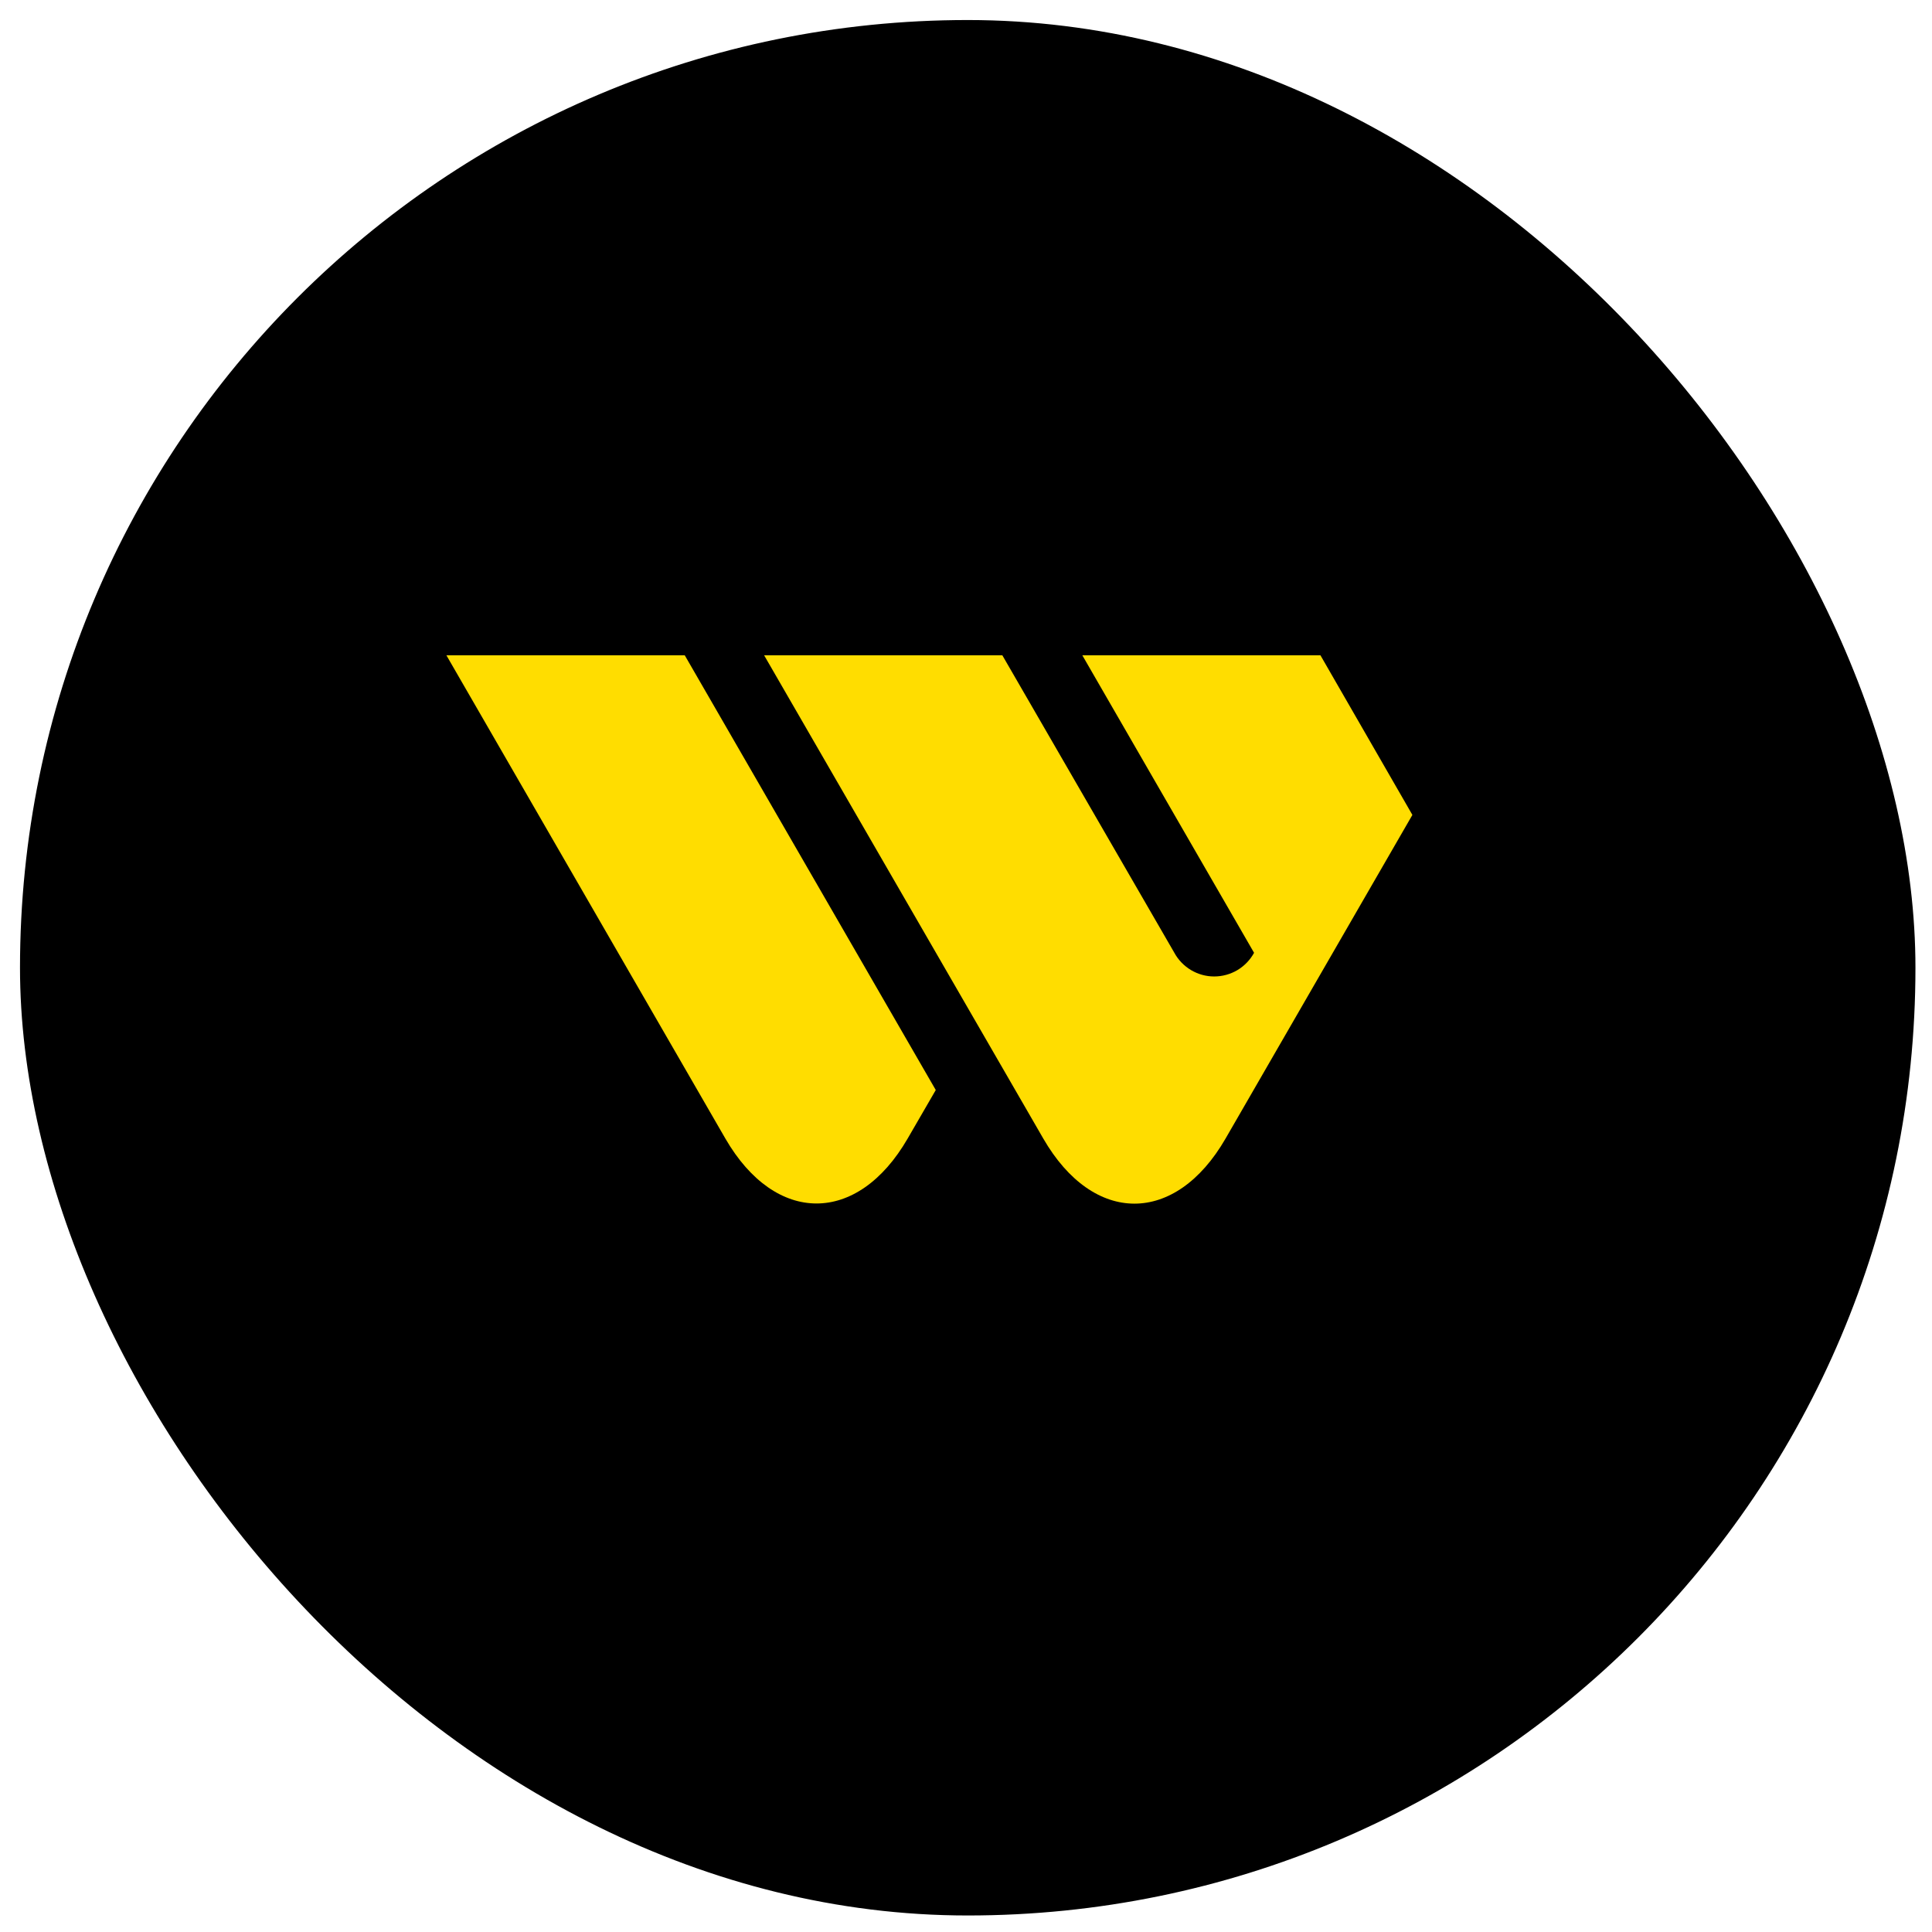
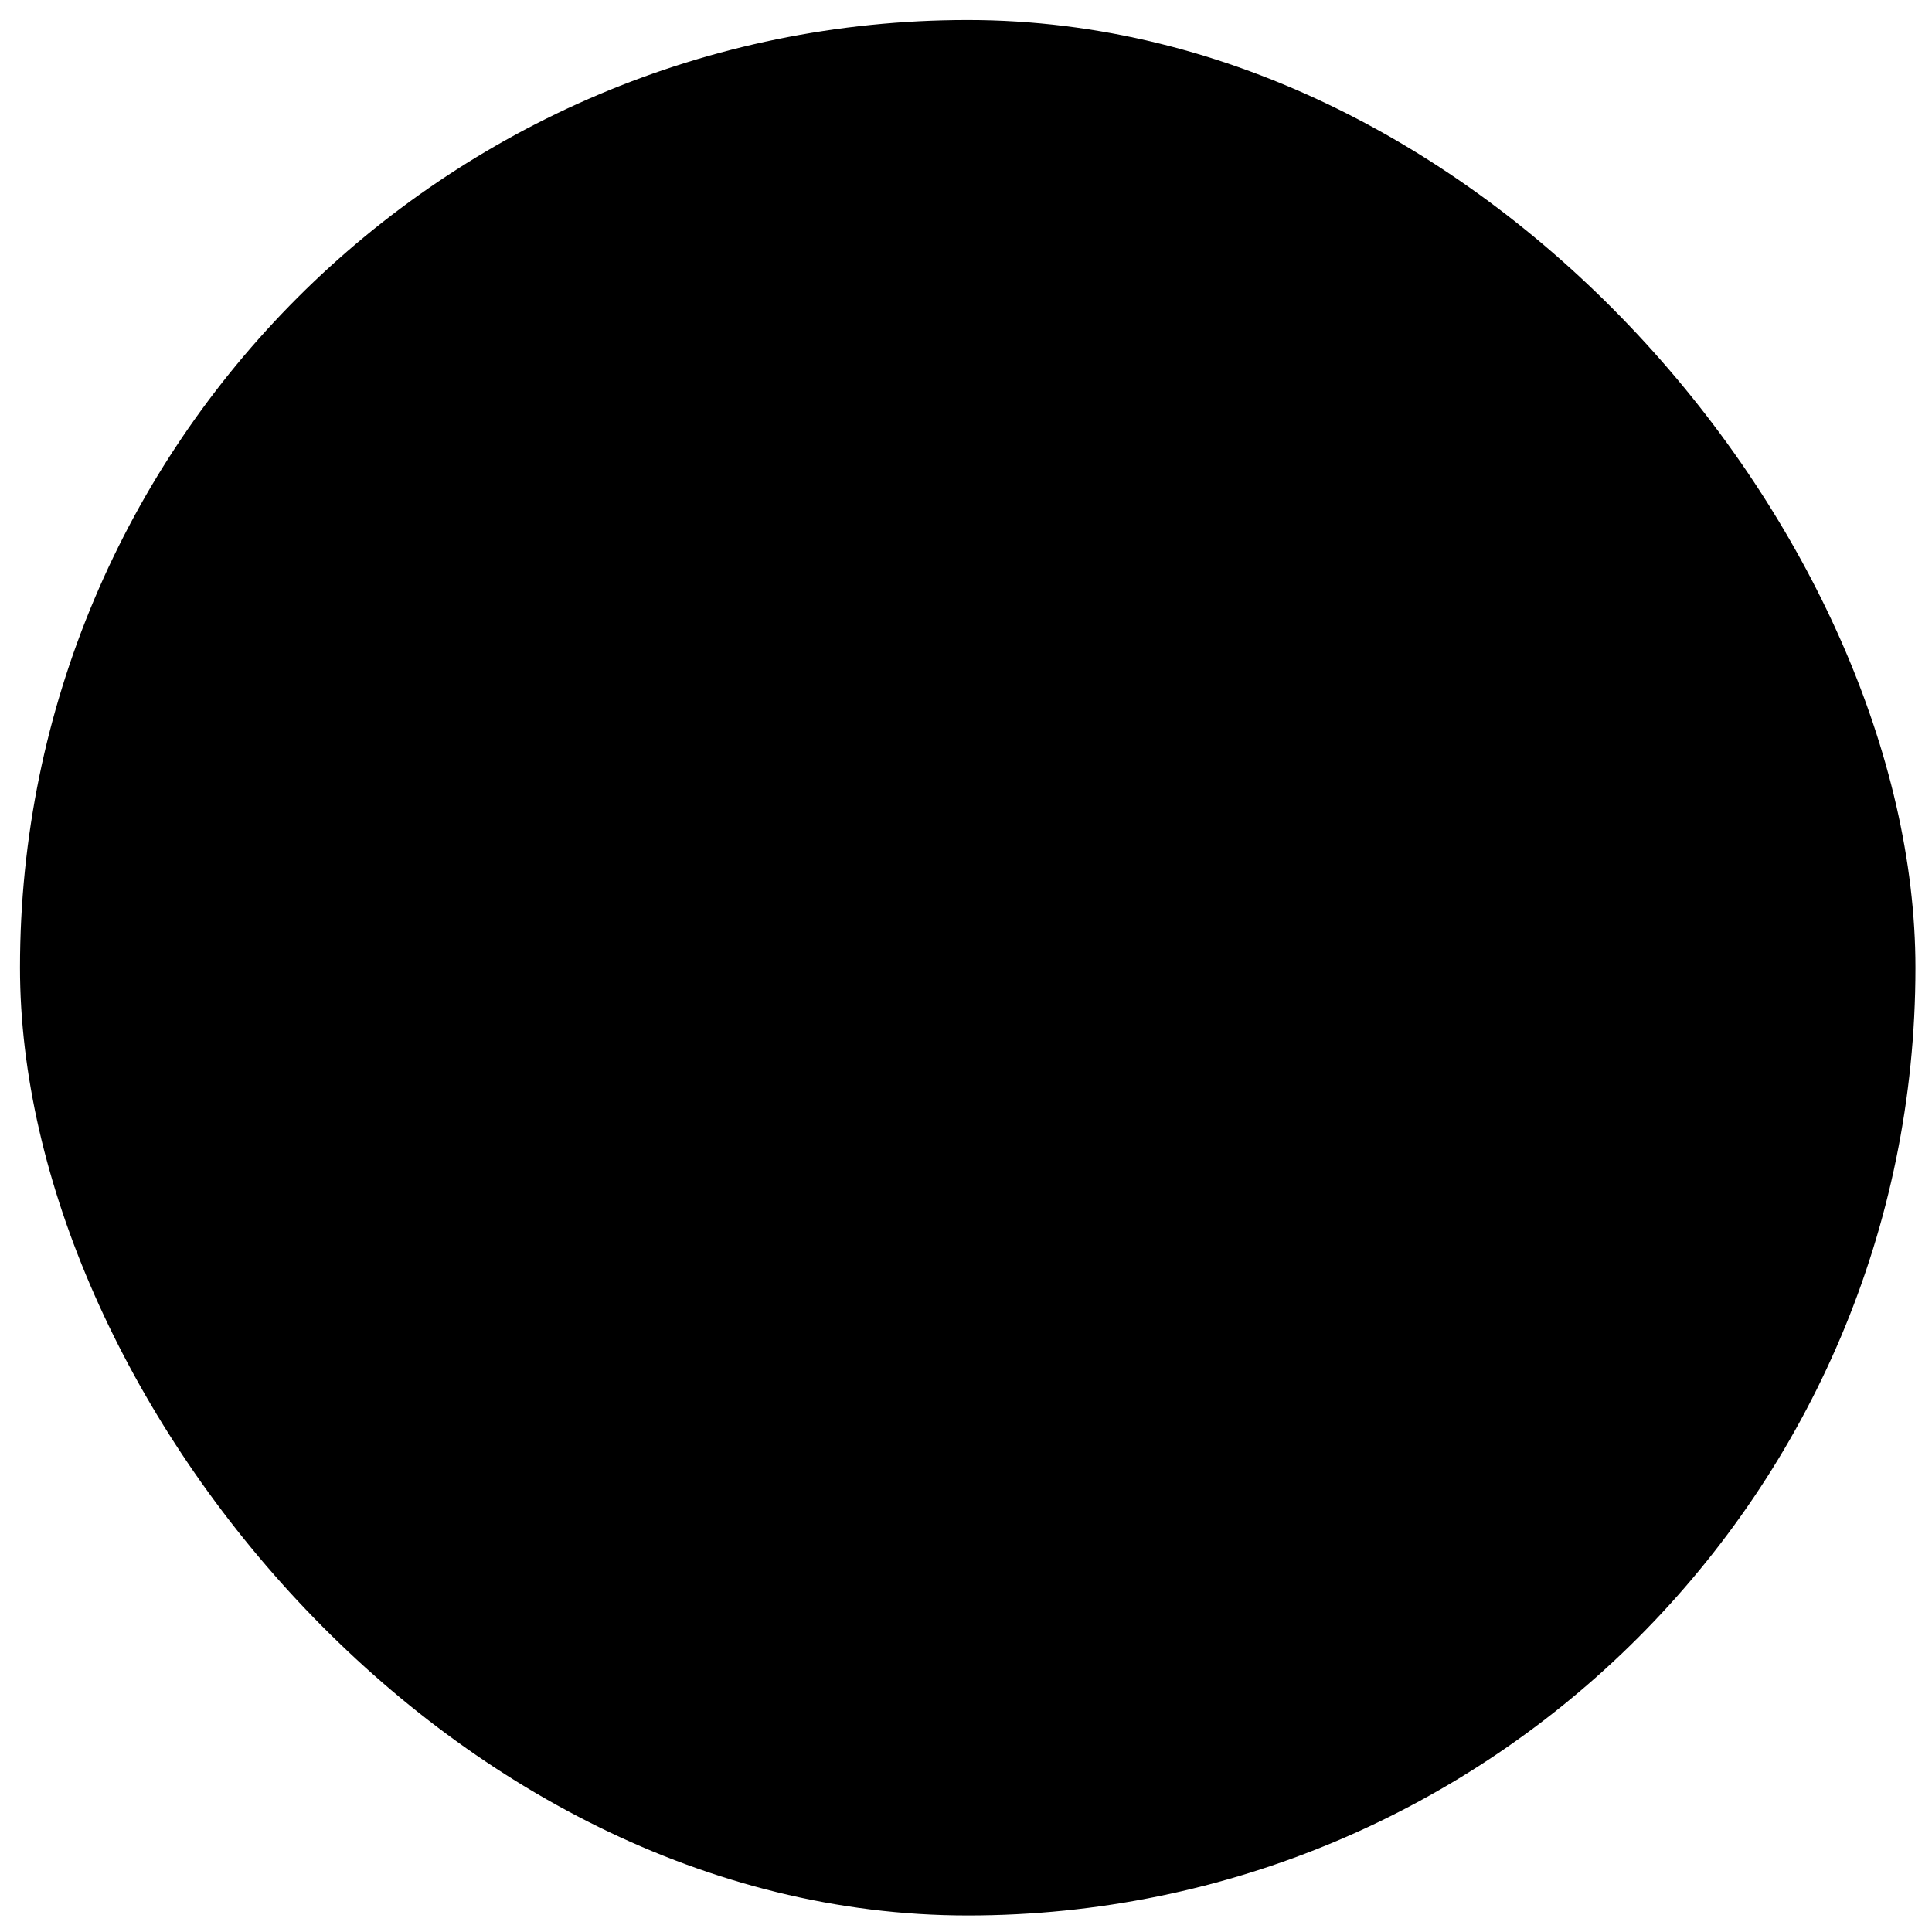
<svg xmlns="http://www.w3.org/2000/svg" width="60" height="60" viewBox="0 0 60 60" fill="none">
  <rect x="0.621" y="0.622" width="58.865" height="58.865" rx="29.432" fill="black" />
  <g clip-path="url(#clip0_3152_1980)">
-     <path d="M33.612 20.35H41.007L43.863 25.308L38.059 35.362C36.502 38.053 33.959 38.053 32.402 35.362L23.73 20.35H31.128L36.469 29.587C36.59 29.81 36.769 29.996 36.987 30.126C37.205 30.256 37.453 30.325 37.707 30.325C37.961 30.325 38.209 30.257 38.428 30.128C38.645 29.998 38.825 29.812 38.946 29.59L33.612 20.35ZM13.863 20.35H21.265L29.061 33.852L28.189 35.357C26.632 38.048 24.083 38.048 22.526 35.357L13.863 20.35Z" fill="#FFDD00" />
+     <path d="M33.612 20.35H41.007L43.863 25.308L38.059 35.362C36.502 38.053 33.959 38.053 32.402 35.362L23.73 20.35H31.128L36.469 29.587C36.59 29.81 36.769 29.996 36.987 30.126C37.205 30.256 37.453 30.325 37.707 30.325C37.961 30.325 38.209 30.257 38.428 30.128C38.645 29.998 38.825 29.812 38.946 29.59L33.612 20.35ZM13.863 20.35H21.265L29.061 33.852L28.189 35.357L13.863 20.35Z" fill="#FFDD00" />
  </g>
  <defs>
    <clipPath id="clip0_3152_1980">
-       <rect width="30" height="30" fill="white" transform="translate(13.863 13.865)" />
-     </clipPath>
+       </clipPath>
  </defs>
</svg>